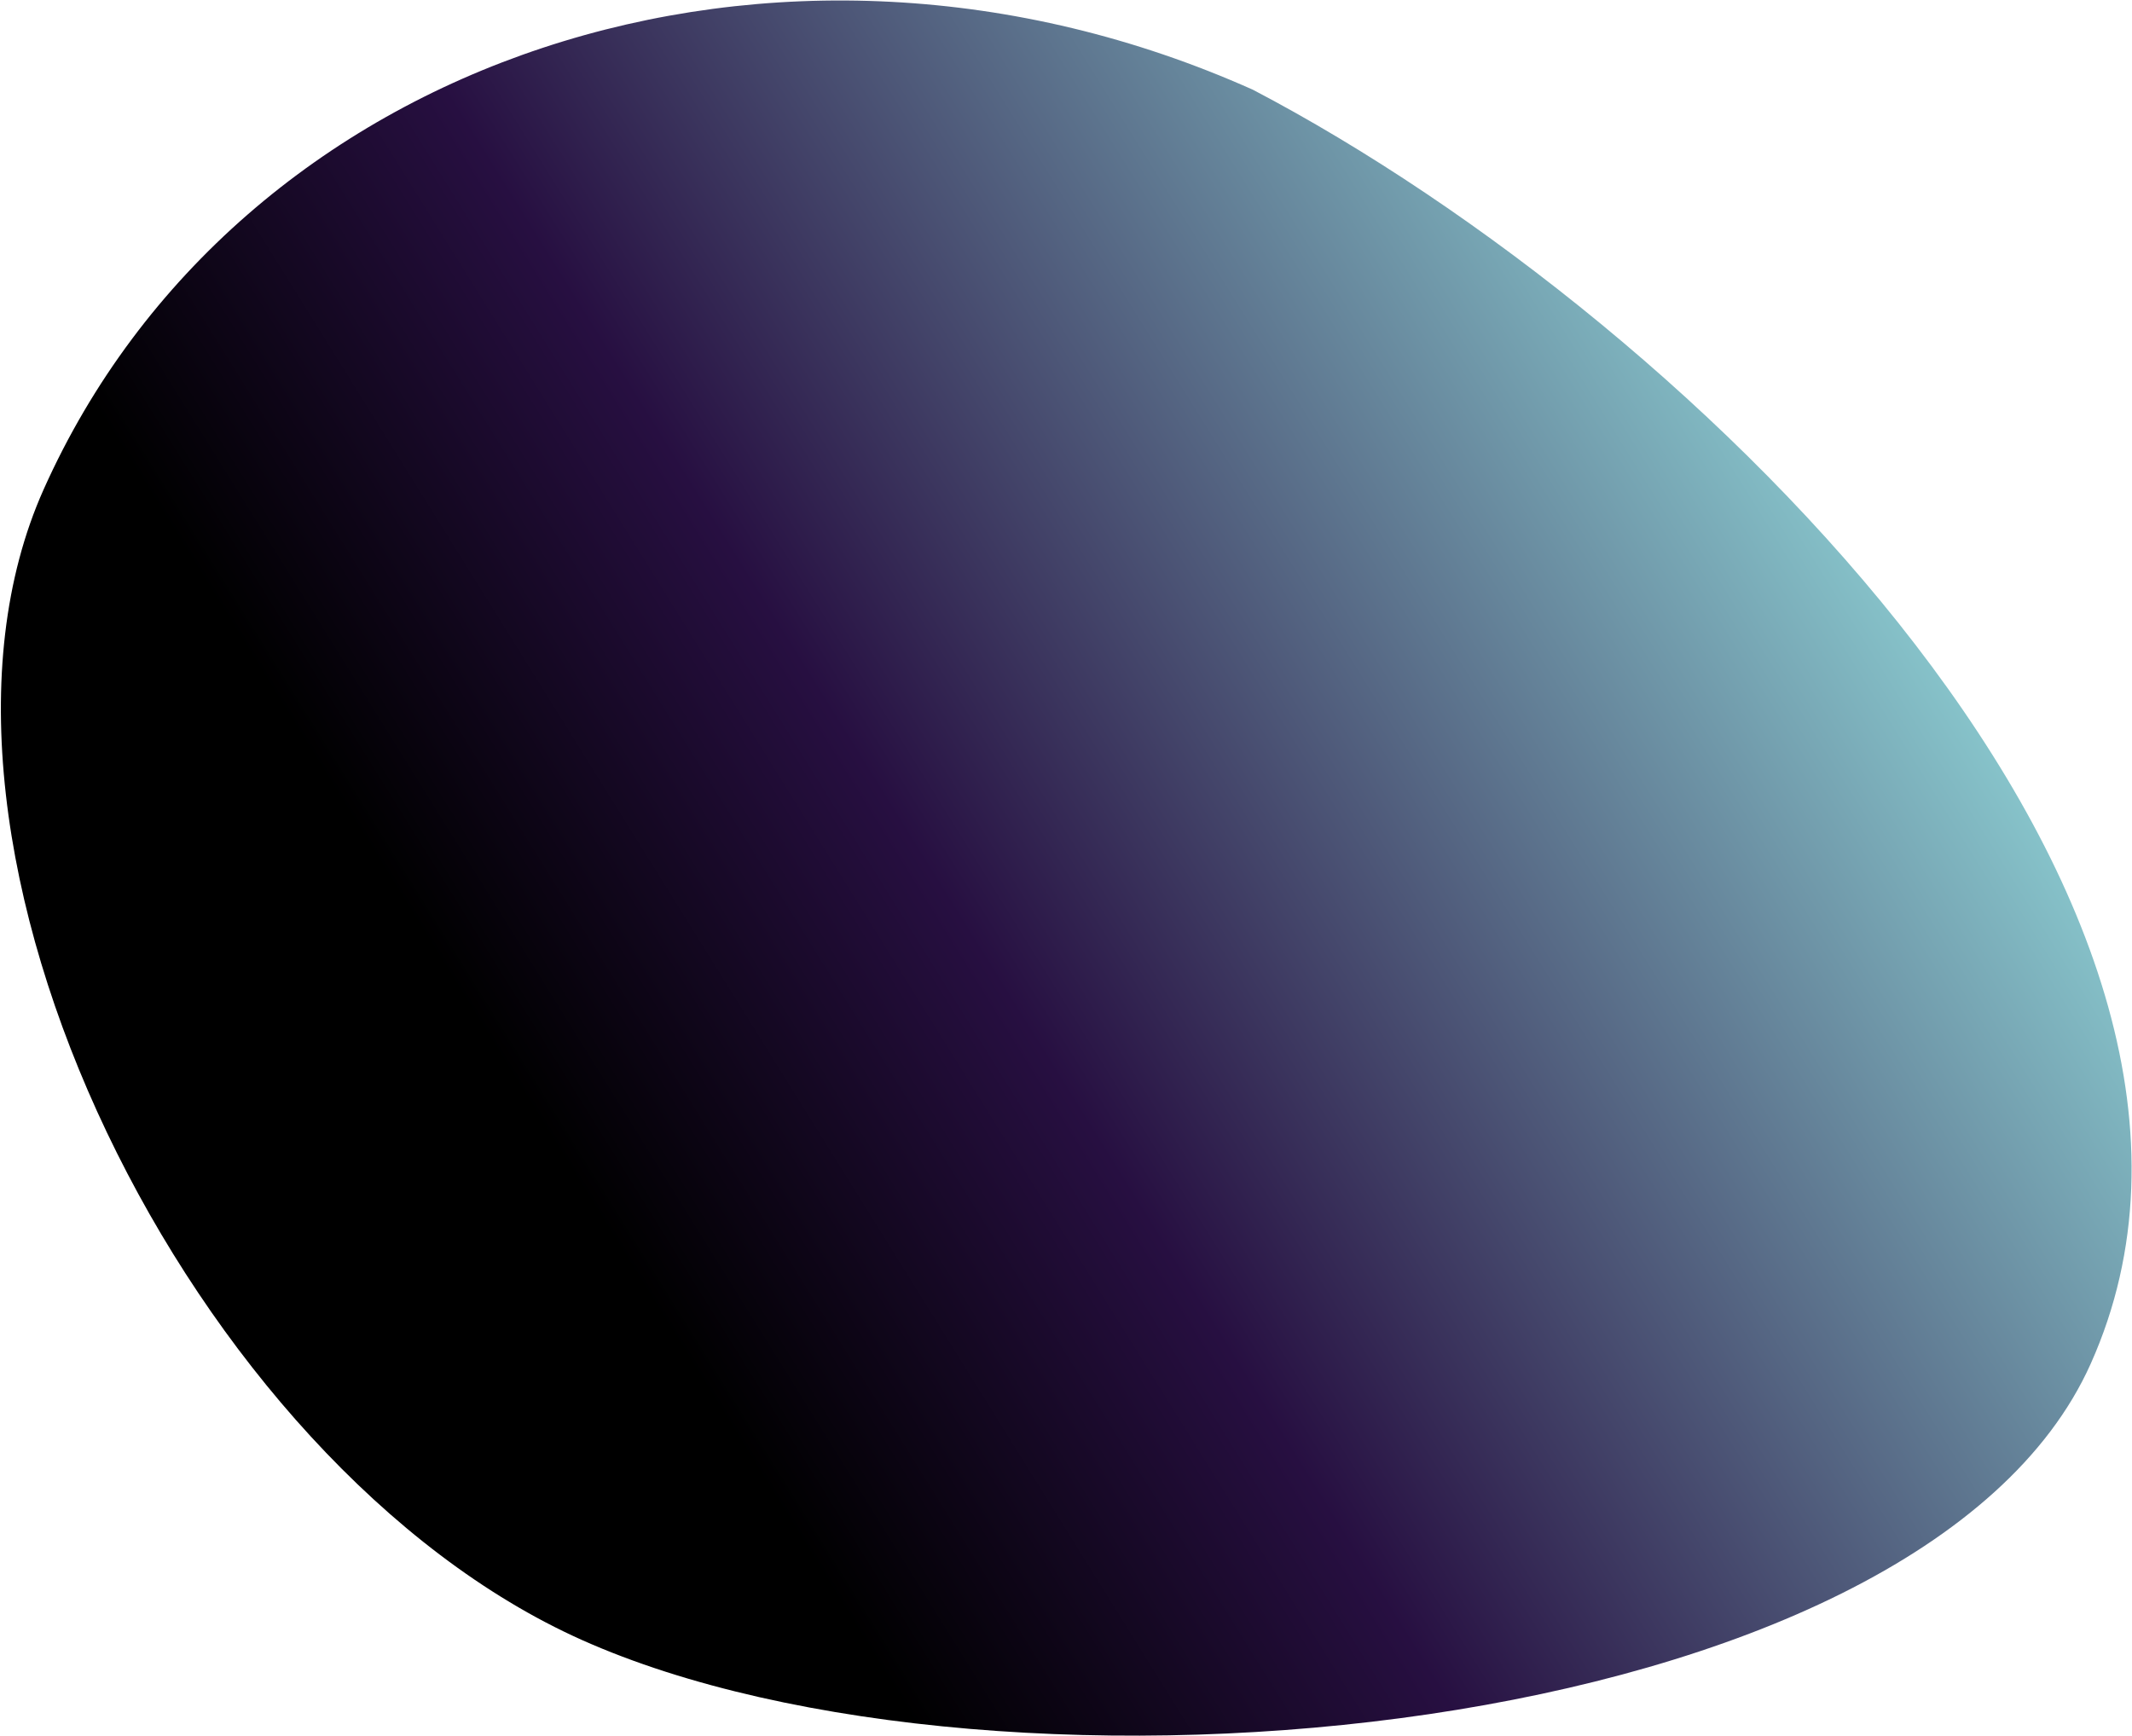
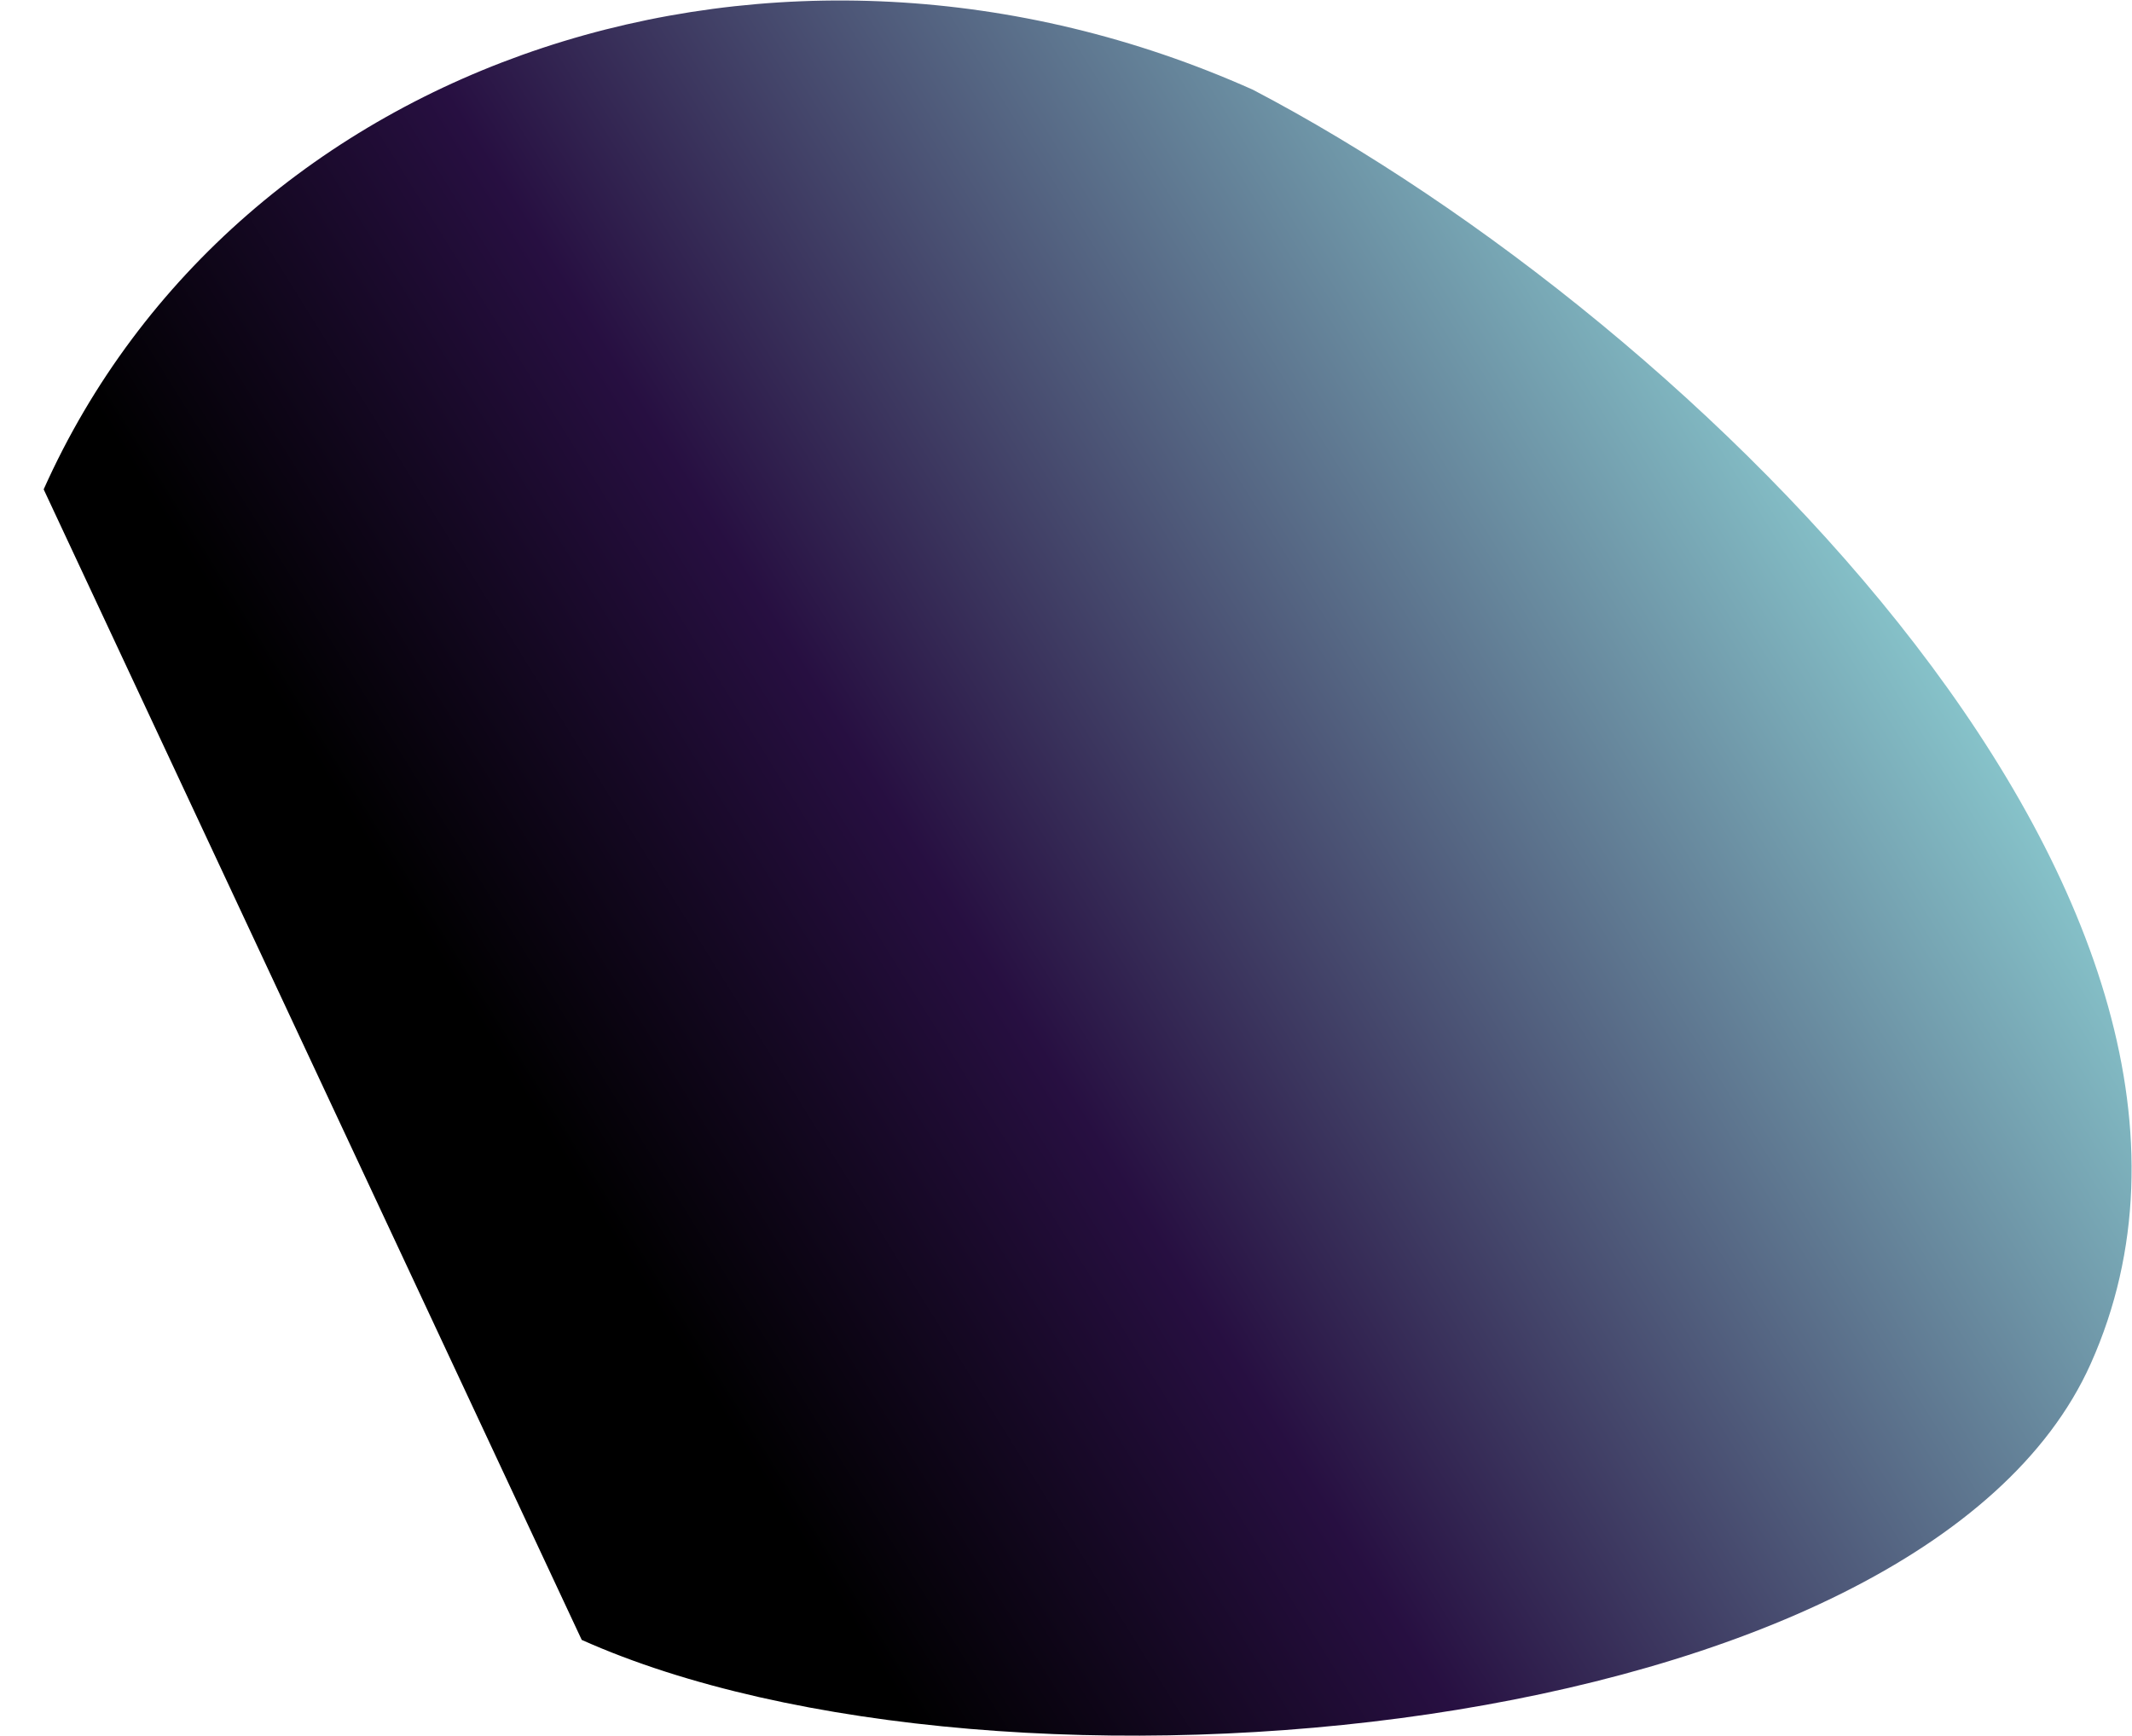
<svg xmlns="http://www.w3.org/2000/svg" width="636" height="518" viewBox="0 0 636 518" fill="none">
-   <path fill-rule="evenodd" clip-rule="evenodd" d="M13.027 146.006C70.73 17.037 232.136 -36.587 373.78 26.787C507.058 96.581 684.128 271.794 623.69 406.877C572.995 520.183 297.979 544.962 173.536 489.284C57.18 437.224 -34.373 251.949 13.027 146.006Z" fill="url(#paint0_linear_4837_9)" />
+   <path fill-rule="evenodd" clip-rule="evenodd" d="M13.027 146.006C70.73 17.037 232.136 -36.587 373.78 26.787C507.058 96.581 684.128 271.794 623.69 406.877C572.995 520.183 297.979 544.962 173.536 489.284Z" fill="url(#paint0_linear_4837_9)" />
  <defs>
    <linearGradient id="paint0_linear_4837_9" x1="-33.312" y1="433.414" x2="559.277" y2="64.631" gradientUnits="userSpaceOnUse">
      <stop offset="0.311" />
      <stop offset="0.509" stop-color="#270F41" />
      <stop offset="0.95" stop-color="#8DCFD3" />
    </linearGradient>
  </defs>
</svg>